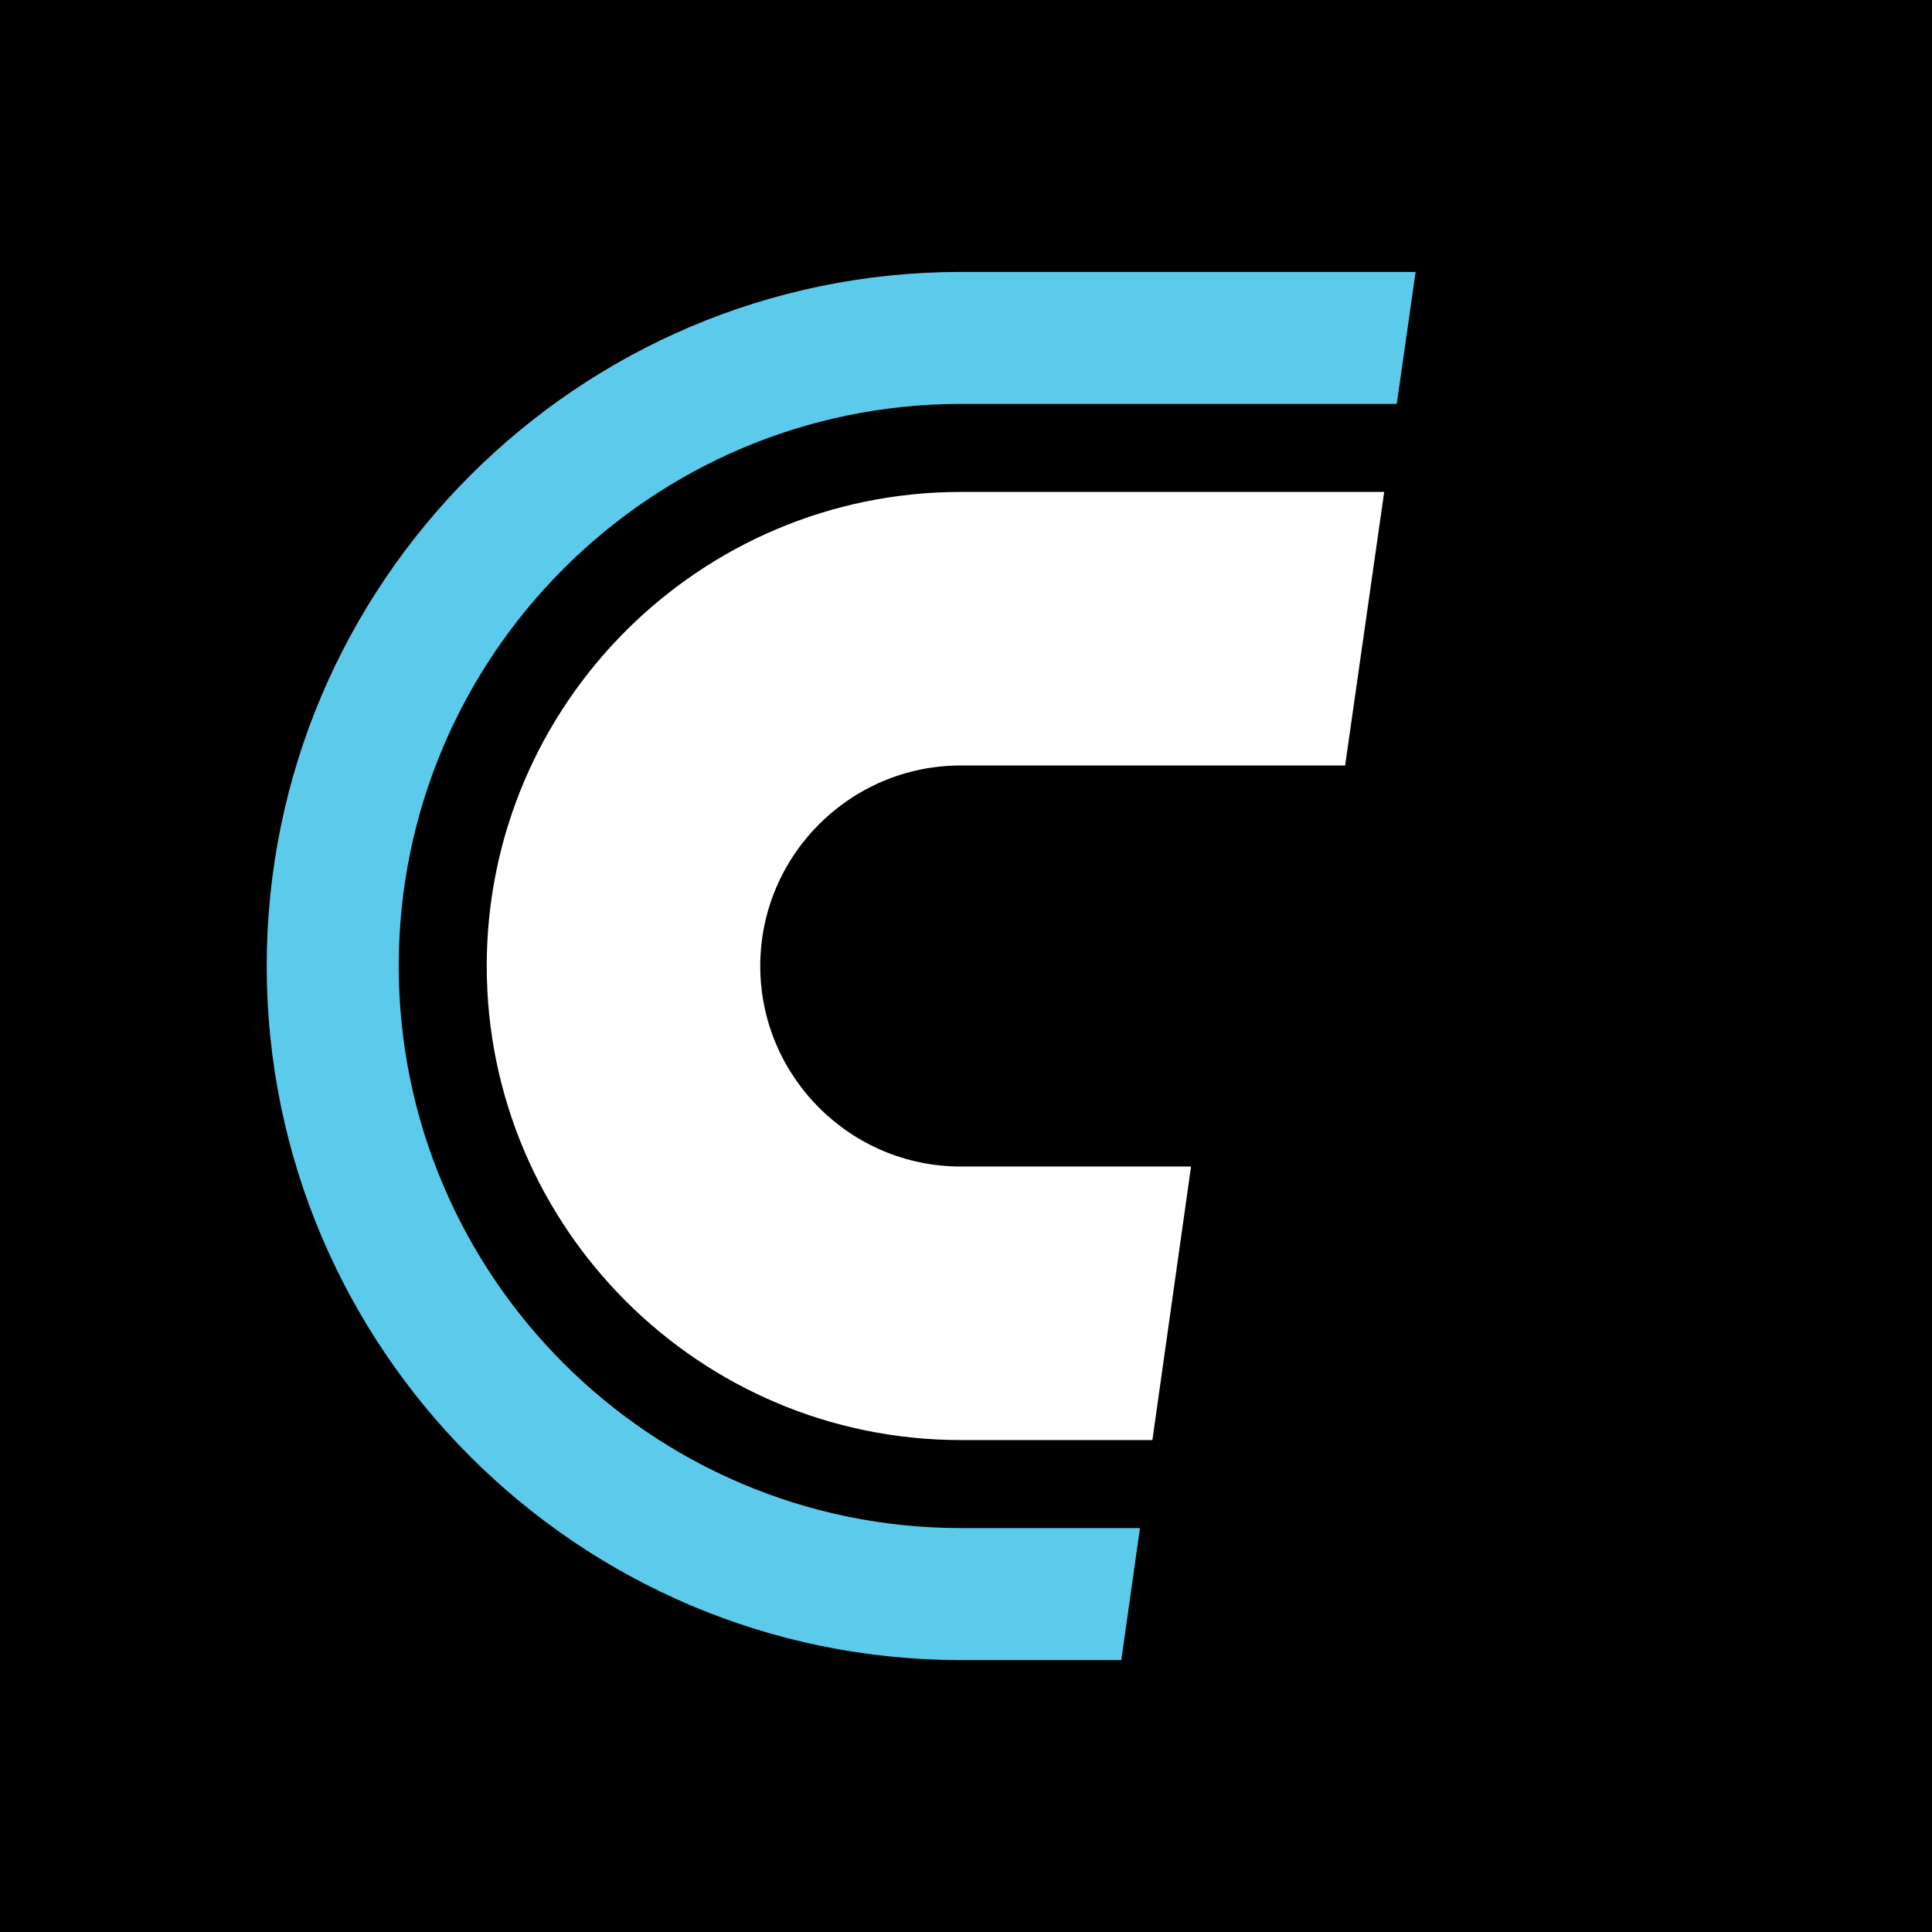
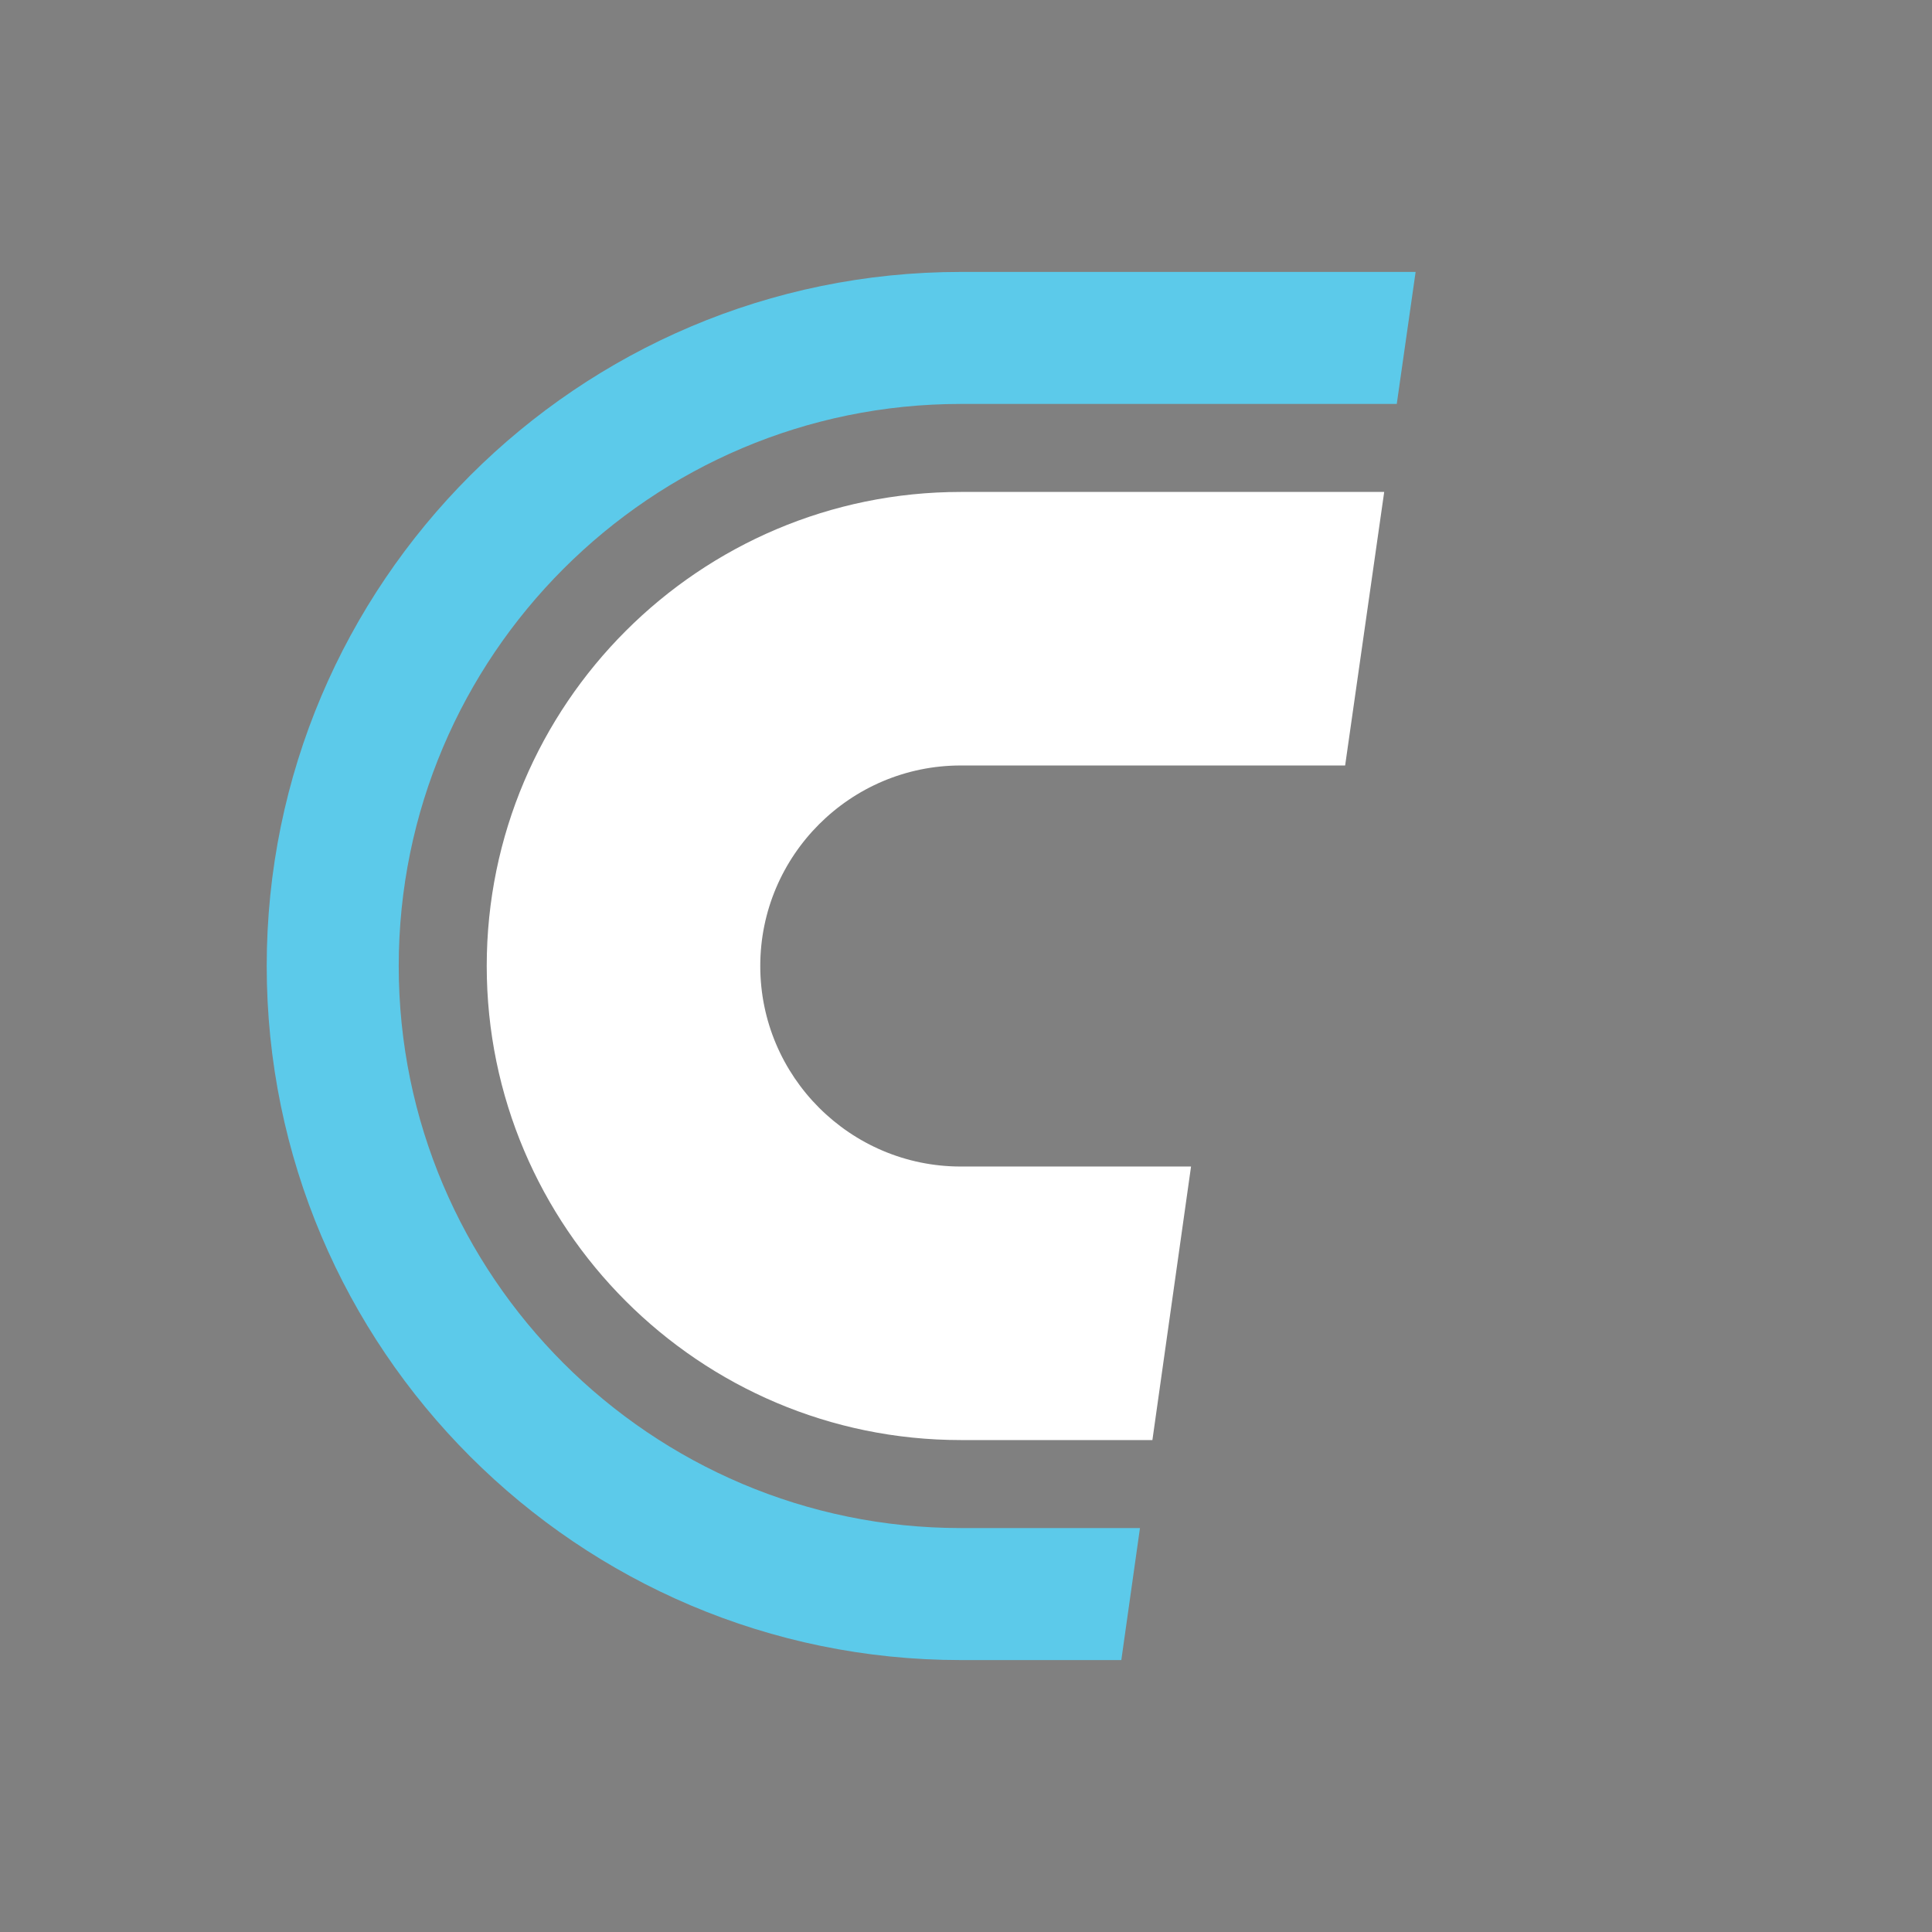
<svg xmlns="http://www.w3.org/2000/svg" width="512" height="512">
  <rect width="100%" height="100%" fill="#808080" stroke="none" />
  <g clip-path="url(#clip0_2_2)">
-     <rect width="512" height="512" fill="black" />
    <mask id="mask0_2_2" style="mask-type:luminance" maskUnits="userSpaceOnUse" x="0" y="0" width="512" height="512">
      <path d="M0 1.11496e-05H512V512H0V1.11496e-05Z" fill="white" />
    </mask>
    <g mask="url(#mask0_2_2)">
      <path d="M254.617 404.952C172.486 404.952 105.667 338.133 105.667 256.002C105.667 173.867 172.486 107.047 254.617 107.047H370.157L375.153 72.063H254.617C153.194 72.063 70.682 154.579 70.682 256.002C70.682 357.425 153.194 439.937 254.617 439.937H297.161L302.103 404.952H254.617Z" fill="#5CCAEA" />
      <path d="M305.398 381.631H254.618C185.345 381.631 128.988 325.274 128.988 256C128.988 186.727 185.345 130.369 254.618 130.369H366.827L356.476 202.859H254.618C225.317 202.859 201.478 226.699 201.478 256C201.478 285.303 225.317 309.142 254.618 309.142H315.638L305.398 381.631Z" fill="white" />
    </g>
  </g>
  <defs>
    <clipPath id="clip0_2_2">
      <rect width="512" height="512" fill="white" />
    </clipPath>
  </defs>
</svg>